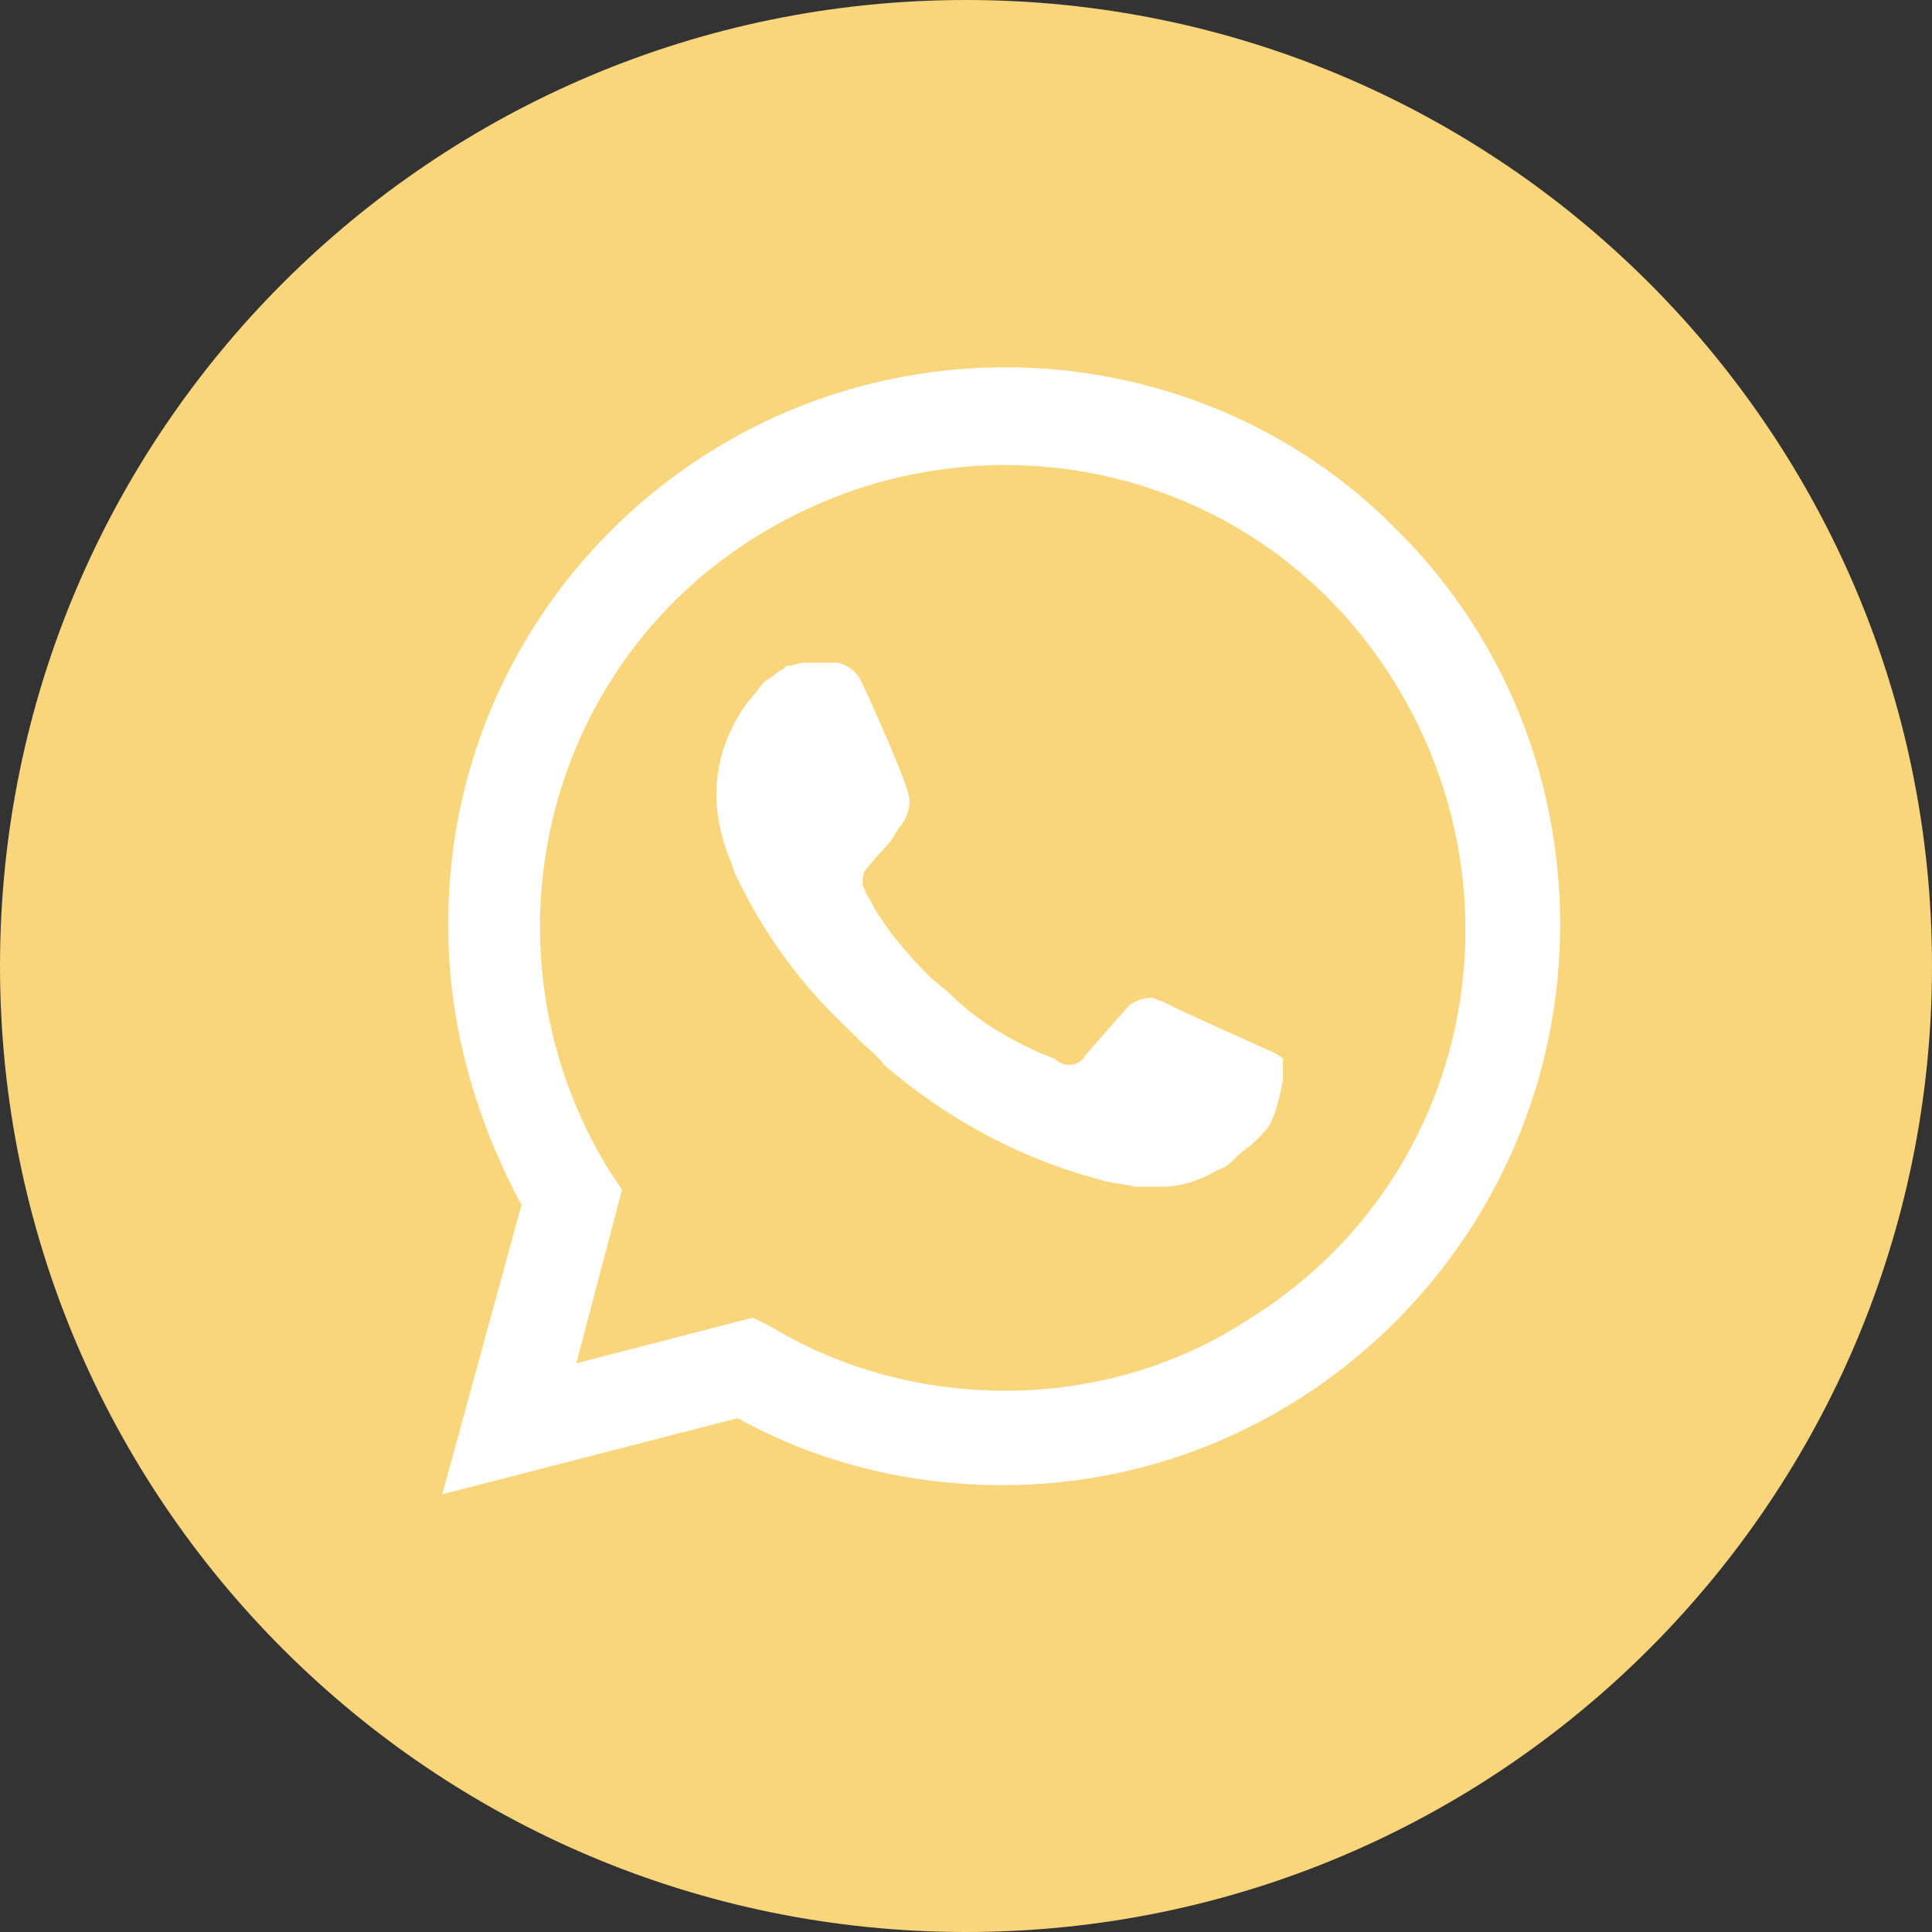
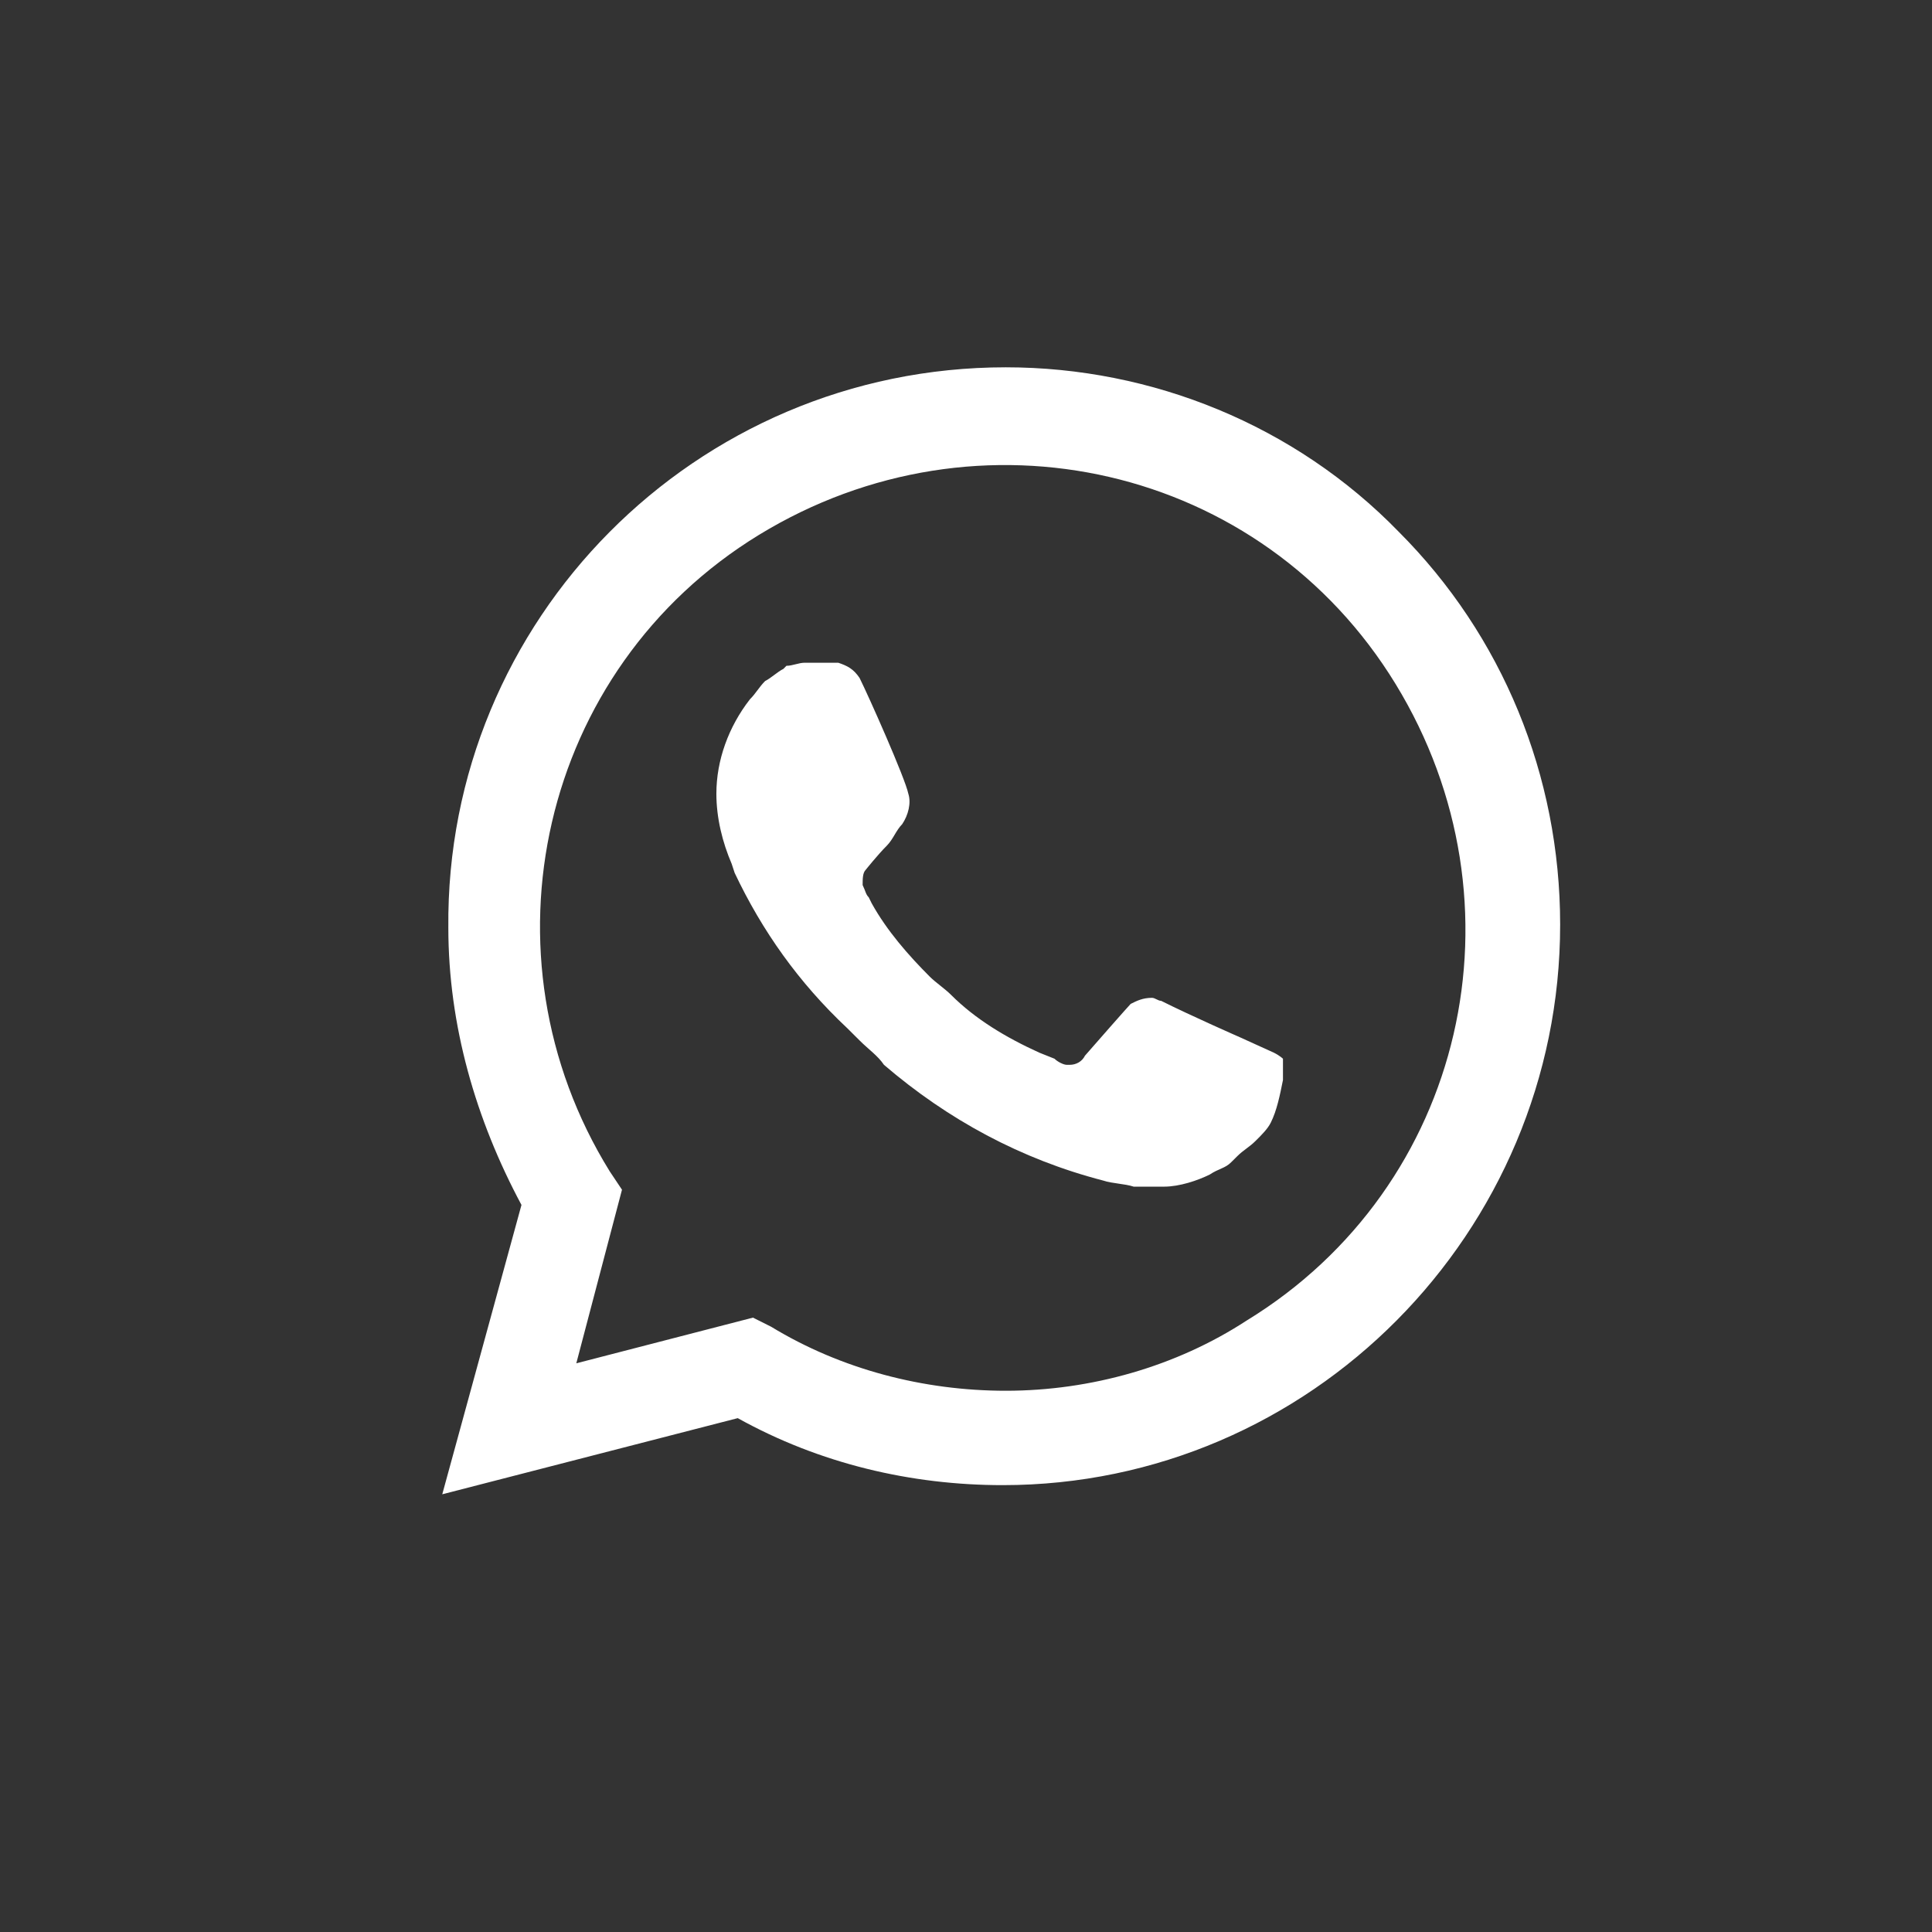
<svg xmlns="http://www.w3.org/2000/svg" width="34" height="34" viewBox="0 0 34 34" fill="none">
  <rect x="0" y="0" width="34" height="34" fill="#333333" stroke="none" />
-   <path d="M0 17C0 7.611 7.611 0 17 0C26.389 0 34 7.611 34 17C34 26.389 26.389 34 17 34C7.611 34 0 26.389 0 17Z" fill="#F9D67C" />
-   <path d="M24.615 9.358C22.792 7.482 20.273 6.464 17.7 6.464C12.232 6.464 7.837 10.913 7.89 16.327C7.89 18.042 8.373 19.704 9.177 21.205L7.783 26.297L12.983 24.957C14.43 25.761 16.038 26.136 17.646 26.136C23.06 26.136 27.456 21.687 27.456 16.273C27.456 13.647 26.437 11.181 24.615 9.358ZM17.7 24.475C16.253 24.475 14.805 24.099 13.572 23.349L13.251 23.188L10.142 23.992L10.946 20.937L10.731 20.615C8.373 16.809 9.499 11.771 13.358 9.412C17.217 7.054 22.203 8.179 24.561 12.039C26.92 15.898 25.794 20.883 21.935 23.242C20.702 24.046 19.201 24.475 17.7 24.475ZM22.417 18.525L21.827 18.257C21.827 18.257 20.97 17.881 20.434 17.613C20.38 17.613 20.326 17.56 20.273 17.56C20.112 17.56 20.005 17.613 19.898 17.667C19.898 17.667 19.844 17.721 19.094 18.578C19.04 18.686 18.933 18.739 18.826 18.739H18.772C18.718 18.739 18.611 18.686 18.558 18.632L18.29 18.525C17.7 18.257 17.164 17.935 16.735 17.506C16.628 17.399 16.467 17.292 16.36 17.185C15.985 16.809 15.609 16.381 15.341 15.898L15.288 15.791C15.234 15.737 15.234 15.684 15.181 15.576C15.181 15.469 15.181 15.362 15.234 15.309C15.234 15.309 15.448 15.04 15.609 14.88C15.716 14.772 15.77 14.612 15.877 14.504C15.985 14.344 16.038 14.129 15.985 13.968C15.931 13.7 15.288 12.253 15.127 11.931C15.02 11.771 14.912 11.717 14.752 11.663H14.591C14.484 11.663 14.323 11.663 14.162 11.663C14.055 11.663 13.948 11.717 13.84 11.717L13.787 11.771C13.68 11.824 13.572 11.931 13.465 11.985C13.358 12.092 13.304 12.2 13.197 12.307C12.822 12.789 12.607 13.379 12.607 13.968C12.607 14.397 12.715 14.826 12.876 15.201L12.929 15.362C13.412 16.381 14.055 17.292 14.912 18.096L15.127 18.31C15.288 18.471 15.448 18.578 15.556 18.739C16.681 19.704 17.968 20.401 19.415 20.776C19.576 20.83 19.79 20.83 19.951 20.883C20.112 20.883 20.326 20.883 20.487 20.883C20.755 20.883 21.077 20.776 21.291 20.669C21.452 20.562 21.559 20.562 21.666 20.454L21.774 20.347C21.881 20.24 21.988 20.186 22.095 20.079C22.203 19.972 22.31 19.865 22.363 19.758C22.471 19.543 22.524 19.275 22.578 19.007C22.578 18.9 22.578 18.739 22.578 18.632C22.578 18.632 22.524 18.578 22.417 18.525Z" fill="white" />
+   <path d="M24.615 9.358C22.792 7.482 20.273 6.464 17.7 6.464C12.232 6.464 7.837 10.913 7.89 16.327C7.89 18.042 8.373 19.704 9.177 21.205L7.783 26.297L12.983 24.957C14.43 25.761 16.038 26.136 17.646 26.136C23.06 26.136 27.456 21.687 27.456 16.273C27.456 13.647 26.437 11.181 24.615 9.358ZM17.7 24.475C16.253 24.475 14.805 24.099 13.572 23.349L13.251 23.188L10.142 23.992L10.946 20.937L10.731 20.615C8.373 16.809 9.499 11.771 13.358 9.412C17.217 7.054 22.203 8.179 24.561 12.039C26.92 15.898 25.794 20.883 21.935 23.242C20.702 24.046 19.201 24.475 17.7 24.475ZM22.417 18.525L21.827 18.257C21.827 18.257 20.97 17.881 20.434 17.613C20.38 17.613 20.326 17.56 20.273 17.56C20.112 17.56 20.005 17.613 19.898 17.667C19.898 17.667 19.844 17.721 19.094 18.578C19.04 18.686 18.933 18.739 18.826 18.739H18.772C18.718 18.739 18.611 18.686 18.558 18.632L18.29 18.525C17.7 18.257 17.164 17.935 16.735 17.506C16.628 17.399 16.467 17.292 16.36 17.185C15.985 16.809 15.609 16.381 15.341 15.898L15.288 15.791C15.234 15.737 15.234 15.684 15.181 15.576C15.181 15.469 15.181 15.362 15.234 15.309C15.234 15.309 15.448 15.04 15.609 14.88C15.716 14.772 15.77 14.612 15.877 14.504C15.985 14.344 16.038 14.129 15.985 13.968C15.931 13.7 15.288 12.253 15.127 11.931C15.02 11.771 14.912 11.717 14.752 11.663C14.484 11.663 14.323 11.663 14.162 11.663C14.055 11.663 13.948 11.717 13.84 11.717L13.787 11.771C13.68 11.824 13.572 11.931 13.465 11.985C13.358 12.092 13.304 12.2 13.197 12.307C12.822 12.789 12.607 13.379 12.607 13.968C12.607 14.397 12.715 14.826 12.876 15.201L12.929 15.362C13.412 16.381 14.055 17.292 14.912 18.096L15.127 18.31C15.288 18.471 15.448 18.578 15.556 18.739C16.681 19.704 17.968 20.401 19.415 20.776C19.576 20.83 19.79 20.83 19.951 20.883C20.112 20.883 20.326 20.883 20.487 20.883C20.755 20.883 21.077 20.776 21.291 20.669C21.452 20.562 21.559 20.562 21.666 20.454L21.774 20.347C21.881 20.24 21.988 20.186 22.095 20.079C22.203 19.972 22.31 19.865 22.363 19.758C22.471 19.543 22.524 19.275 22.578 19.007C22.578 18.9 22.578 18.739 22.578 18.632C22.578 18.632 22.524 18.578 22.417 18.525Z" fill="white" />
</svg>